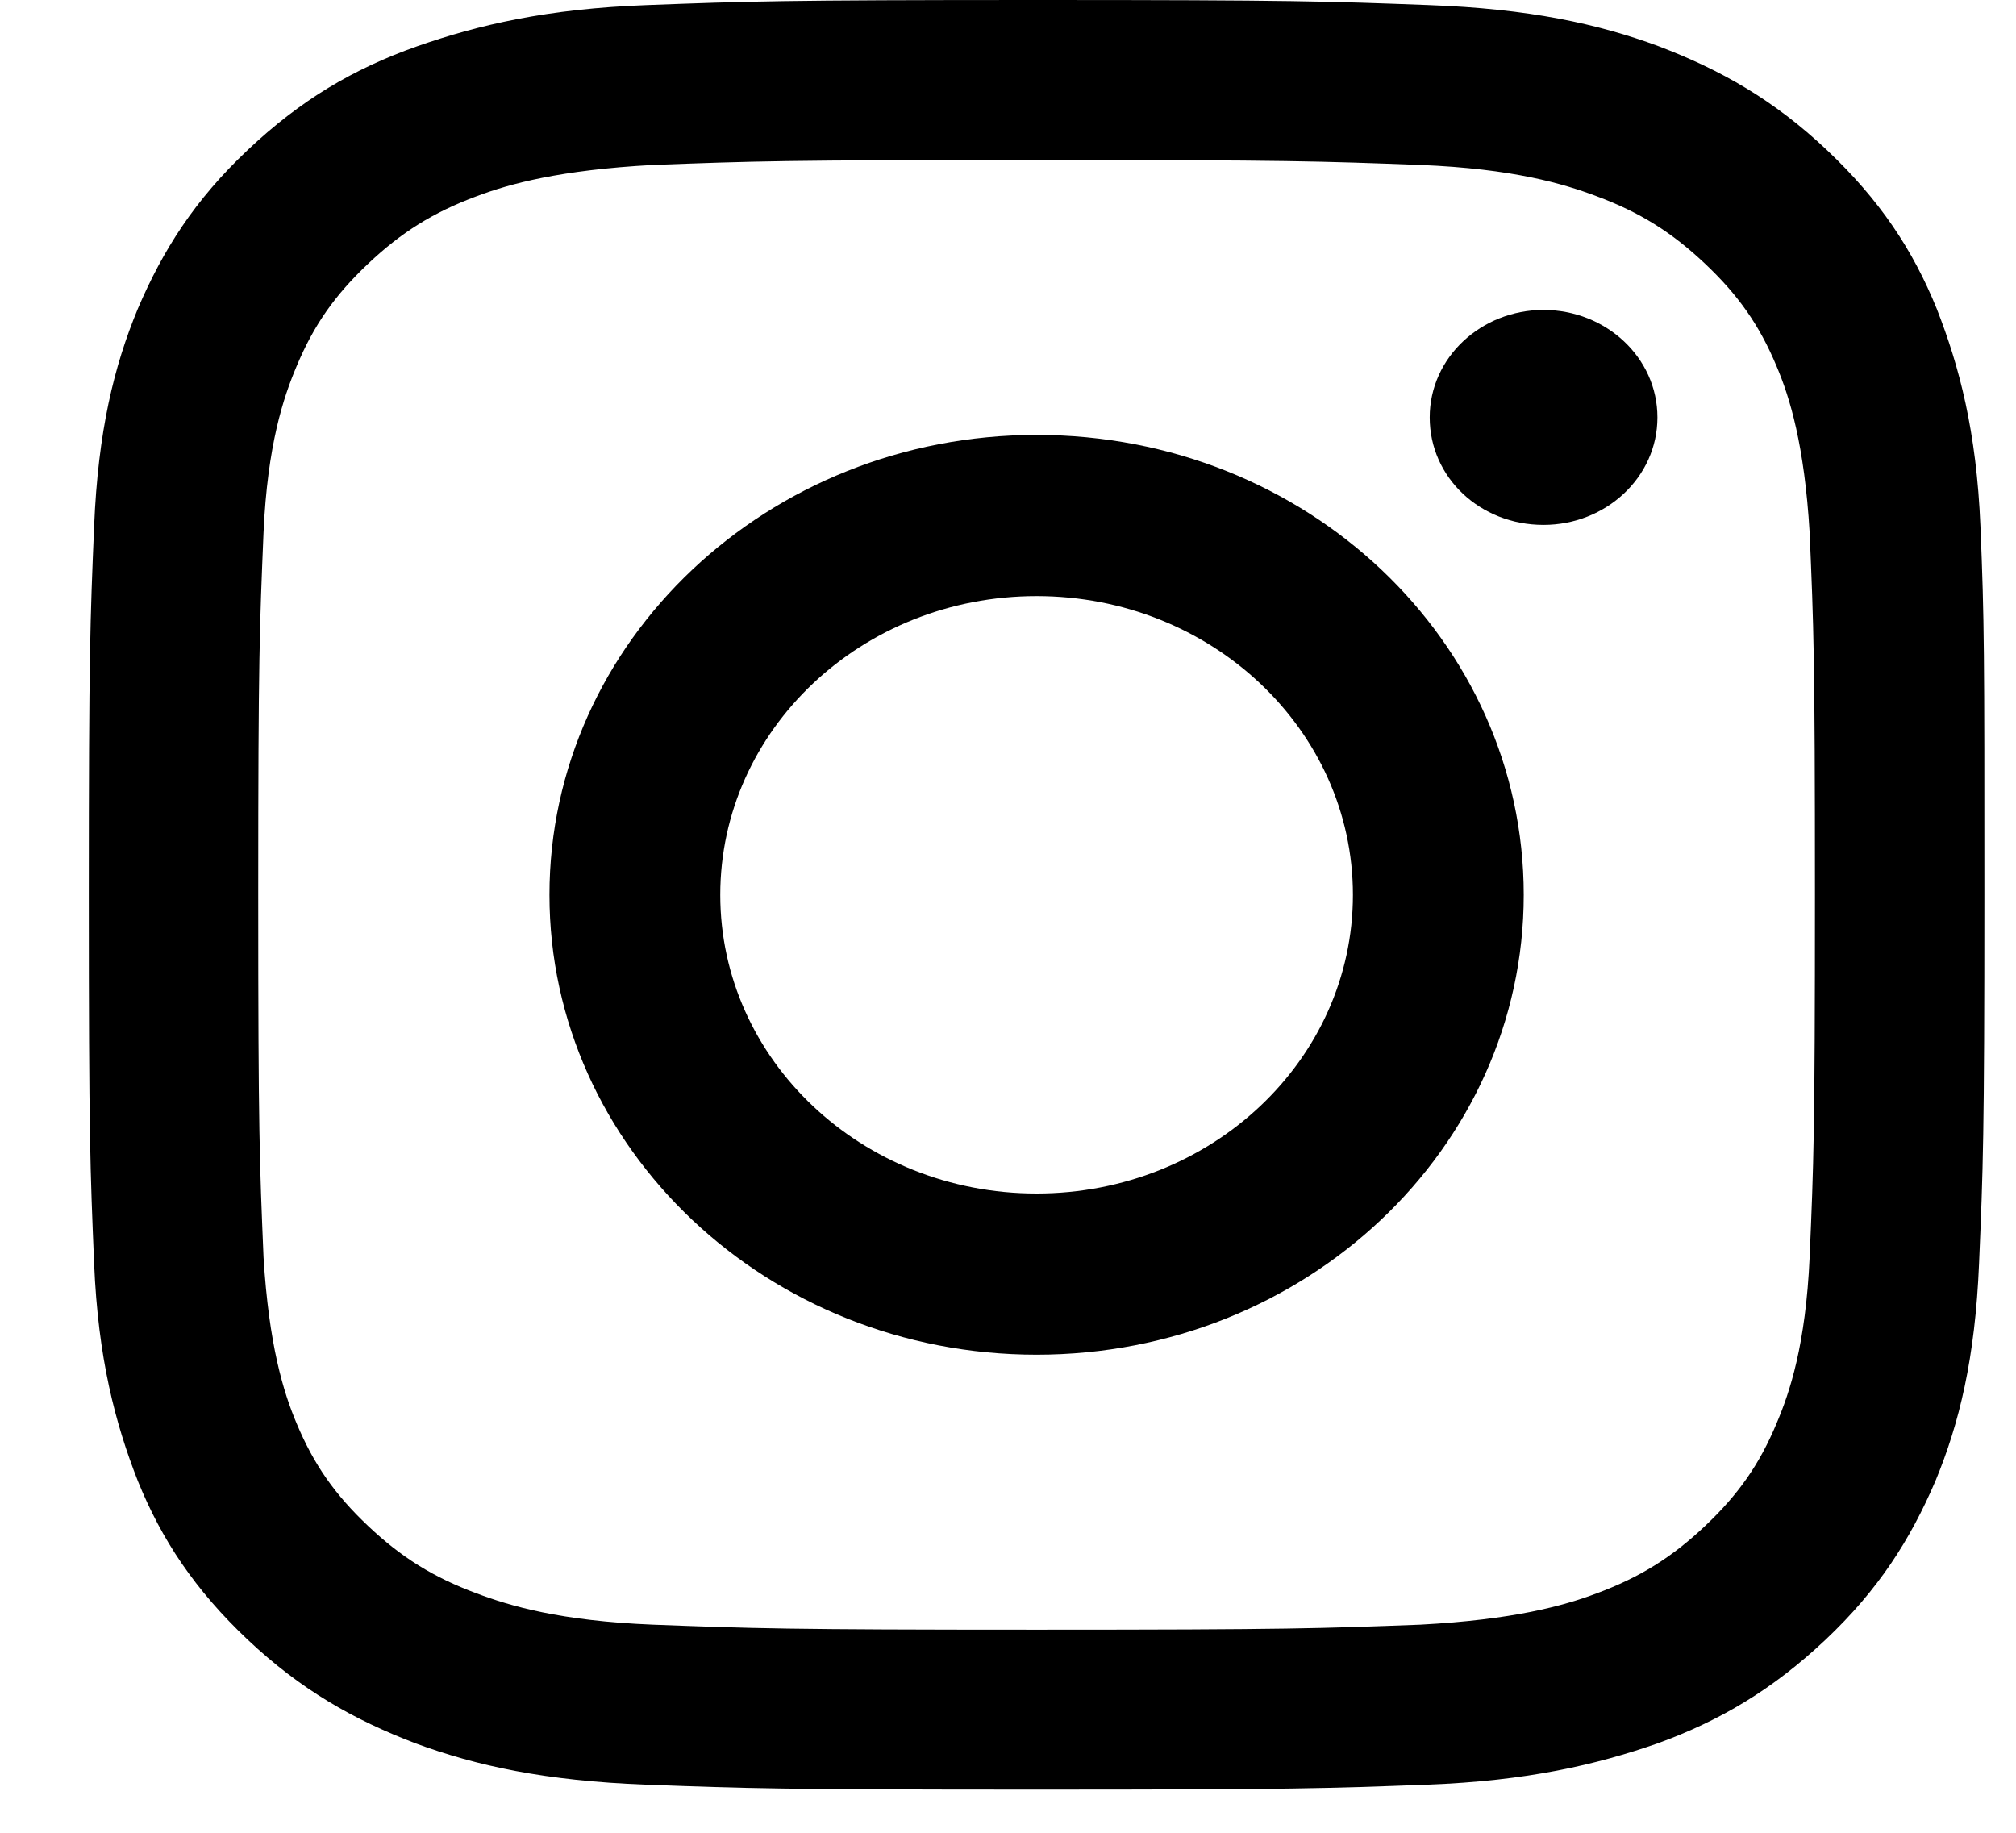
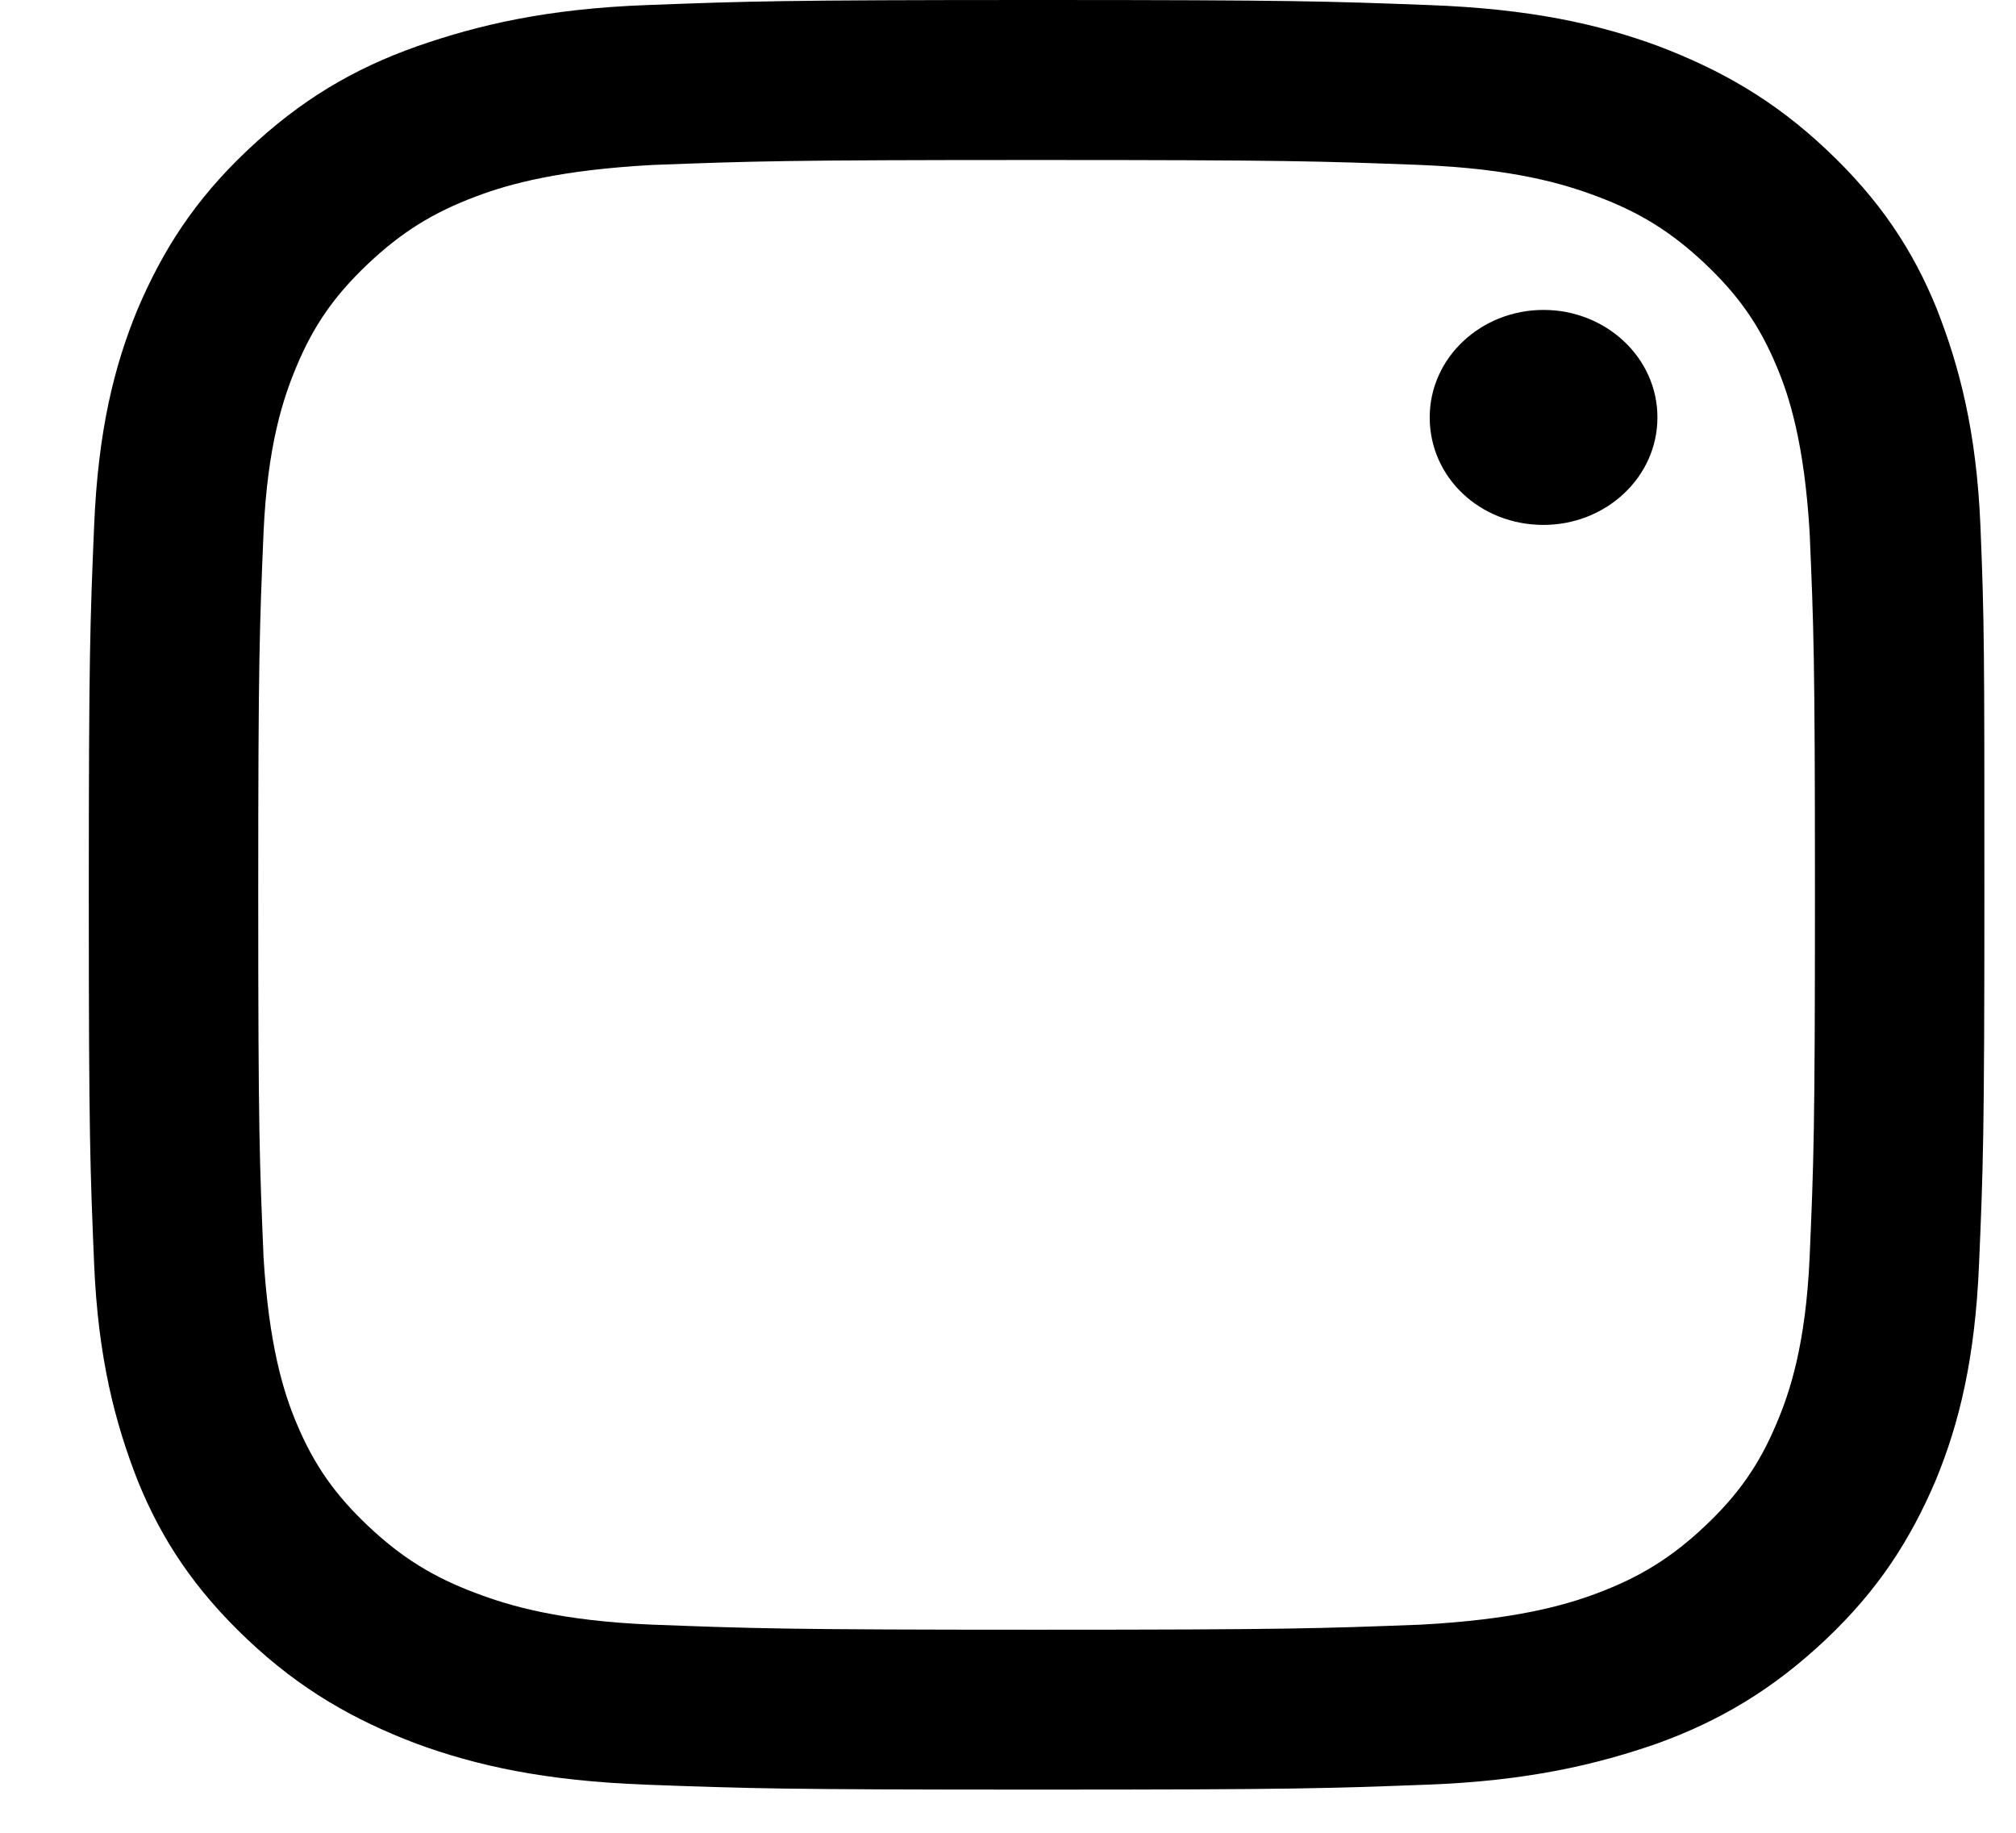
<svg xmlns="http://www.w3.org/2000/svg" width="22" height="20" viewBox="0 0 22 20" fill="none">
  <path d="M21.612 5.742C21.569 4.705 21.381 3.996 21.135 3.369C20.875 2.728 20.514 2.182 19.936 1.637C19.358 1.091 18.78 0.764 18.102 0.505C17.437 0.259 16.686 0.095 15.588 0.055C14.49 0.014 14.129 0 11.327 0C8.51 0 8.163 0.014 7.065 0.055C5.967 0.095 5.216 0.273 4.552 0.505C3.858 0.75 3.281 1.091 2.703 1.637C2.125 2.182 1.778 2.728 1.504 3.369C1.244 3.996 1.07 4.705 1.027 5.742C0.984 6.778 0.969 7.119 0.969 9.765C0.969 12.424 0.984 12.751 1.027 13.788C1.07 14.824 1.258 15.533 1.504 16.161C1.764 16.802 2.125 17.347 2.703 17.893C3.281 18.438 3.858 18.766 4.537 19.025C5.202 19.27 5.953 19.434 7.051 19.475C8.149 19.516 8.51 19.529 11.312 19.529C14.129 19.529 14.476 19.516 15.574 19.475C16.672 19.434 17.423 19.256 18.087 19.025C18.766 18.779 19.344 18.438 19.922 17.893C20.5 17.347 20.846 16.802 21.121 16.161C21.381 15.533 21.554 14.824 21.597 13.788C21.641 12.751 21.655 12.41 21.655 9.765C21.655 7.119 21.655 6.778 21.612 5.742ZM19.748 13.72C19.705 14.674 19.532 15.193 19.387 15.533C19.199 15.983 18.968 16.311 18.607 16.652C18.246 16.993 17.899 17.211 17.423 17.388C17.061 17.524 16.513 17.675 15.501 17.729C14.403 17.77 14.086 17.784 11.312 17.784C8.553 17.784 8.221 17.77 7.123 17.729C6.112 17.688 5.563 17.524 5.202 17.388C4.725 17.211 4.378 16.993 4.017 16.652C3.656 16.311 3.425 15.983 3.237 15.533C3.093 15.193 2.934 14.674 2.876 13.72C2.833 12.683 2.818 12.383 2.818 9.765C2.818 7.16 2.833 6.846 2.876 5.81C2.919 4.855 3.093 4.337 3.237 3.996C3.425 3.546 3.656 3.219 4.017 2.878C4.378 2.537 4.725 2.318 5.202 2.141C5.563 2.005 6.112 1.855 7.123 1.8C8.221 1.759 8.539 1.746 11.312 1.746C14.071 1.746 14.403 1.759 15.501 1.8C16.513 1.841 17.061 2.005 17.423 2.141C17.899 2.318 18.246 2.537 18.607 2.878C18.968 3.219 19.199 3.546 19.387 3.996C19.532 4.337 19.691 4.855 19.748 5.81C19.792 6.846 19.806 7.146 19.806 9.765C19.806 12.37 19.792 12.683 19.748 13.72Z" fill="black" />
-   <path d="M11.312 4.746C8.38 4.746 5.996 6.996 5.996 9.765C5.996 12.533 8.38 14.783 11.312 14.783C14.244 14.783 16.628 12.533 16.628 9.765C16.628 6.996 14.259 4.746 11.312 4.746ZM11.312 13.024C9.405 13.024 7.86 11.565 7.86 9.765C7.86 7.964 9.405 6.505 11.312 6.505C13.219 6.505 14.764 7.964 14.764 9.765C14.764 11.565 13.219 13.024 11.312 13.024Z" fill="black" />
  <path d="M16.844 3.382C16.165 3.382 15.602 3.9 15.602 4.555C15.602 5.21 16.151 5.728 16.844 5.728C17.523 5.728 18.087 5.21 18.087 4.555C18.087 3.9 17.523 3.382 16.844 3.382Z" fill="black" />
</svg>